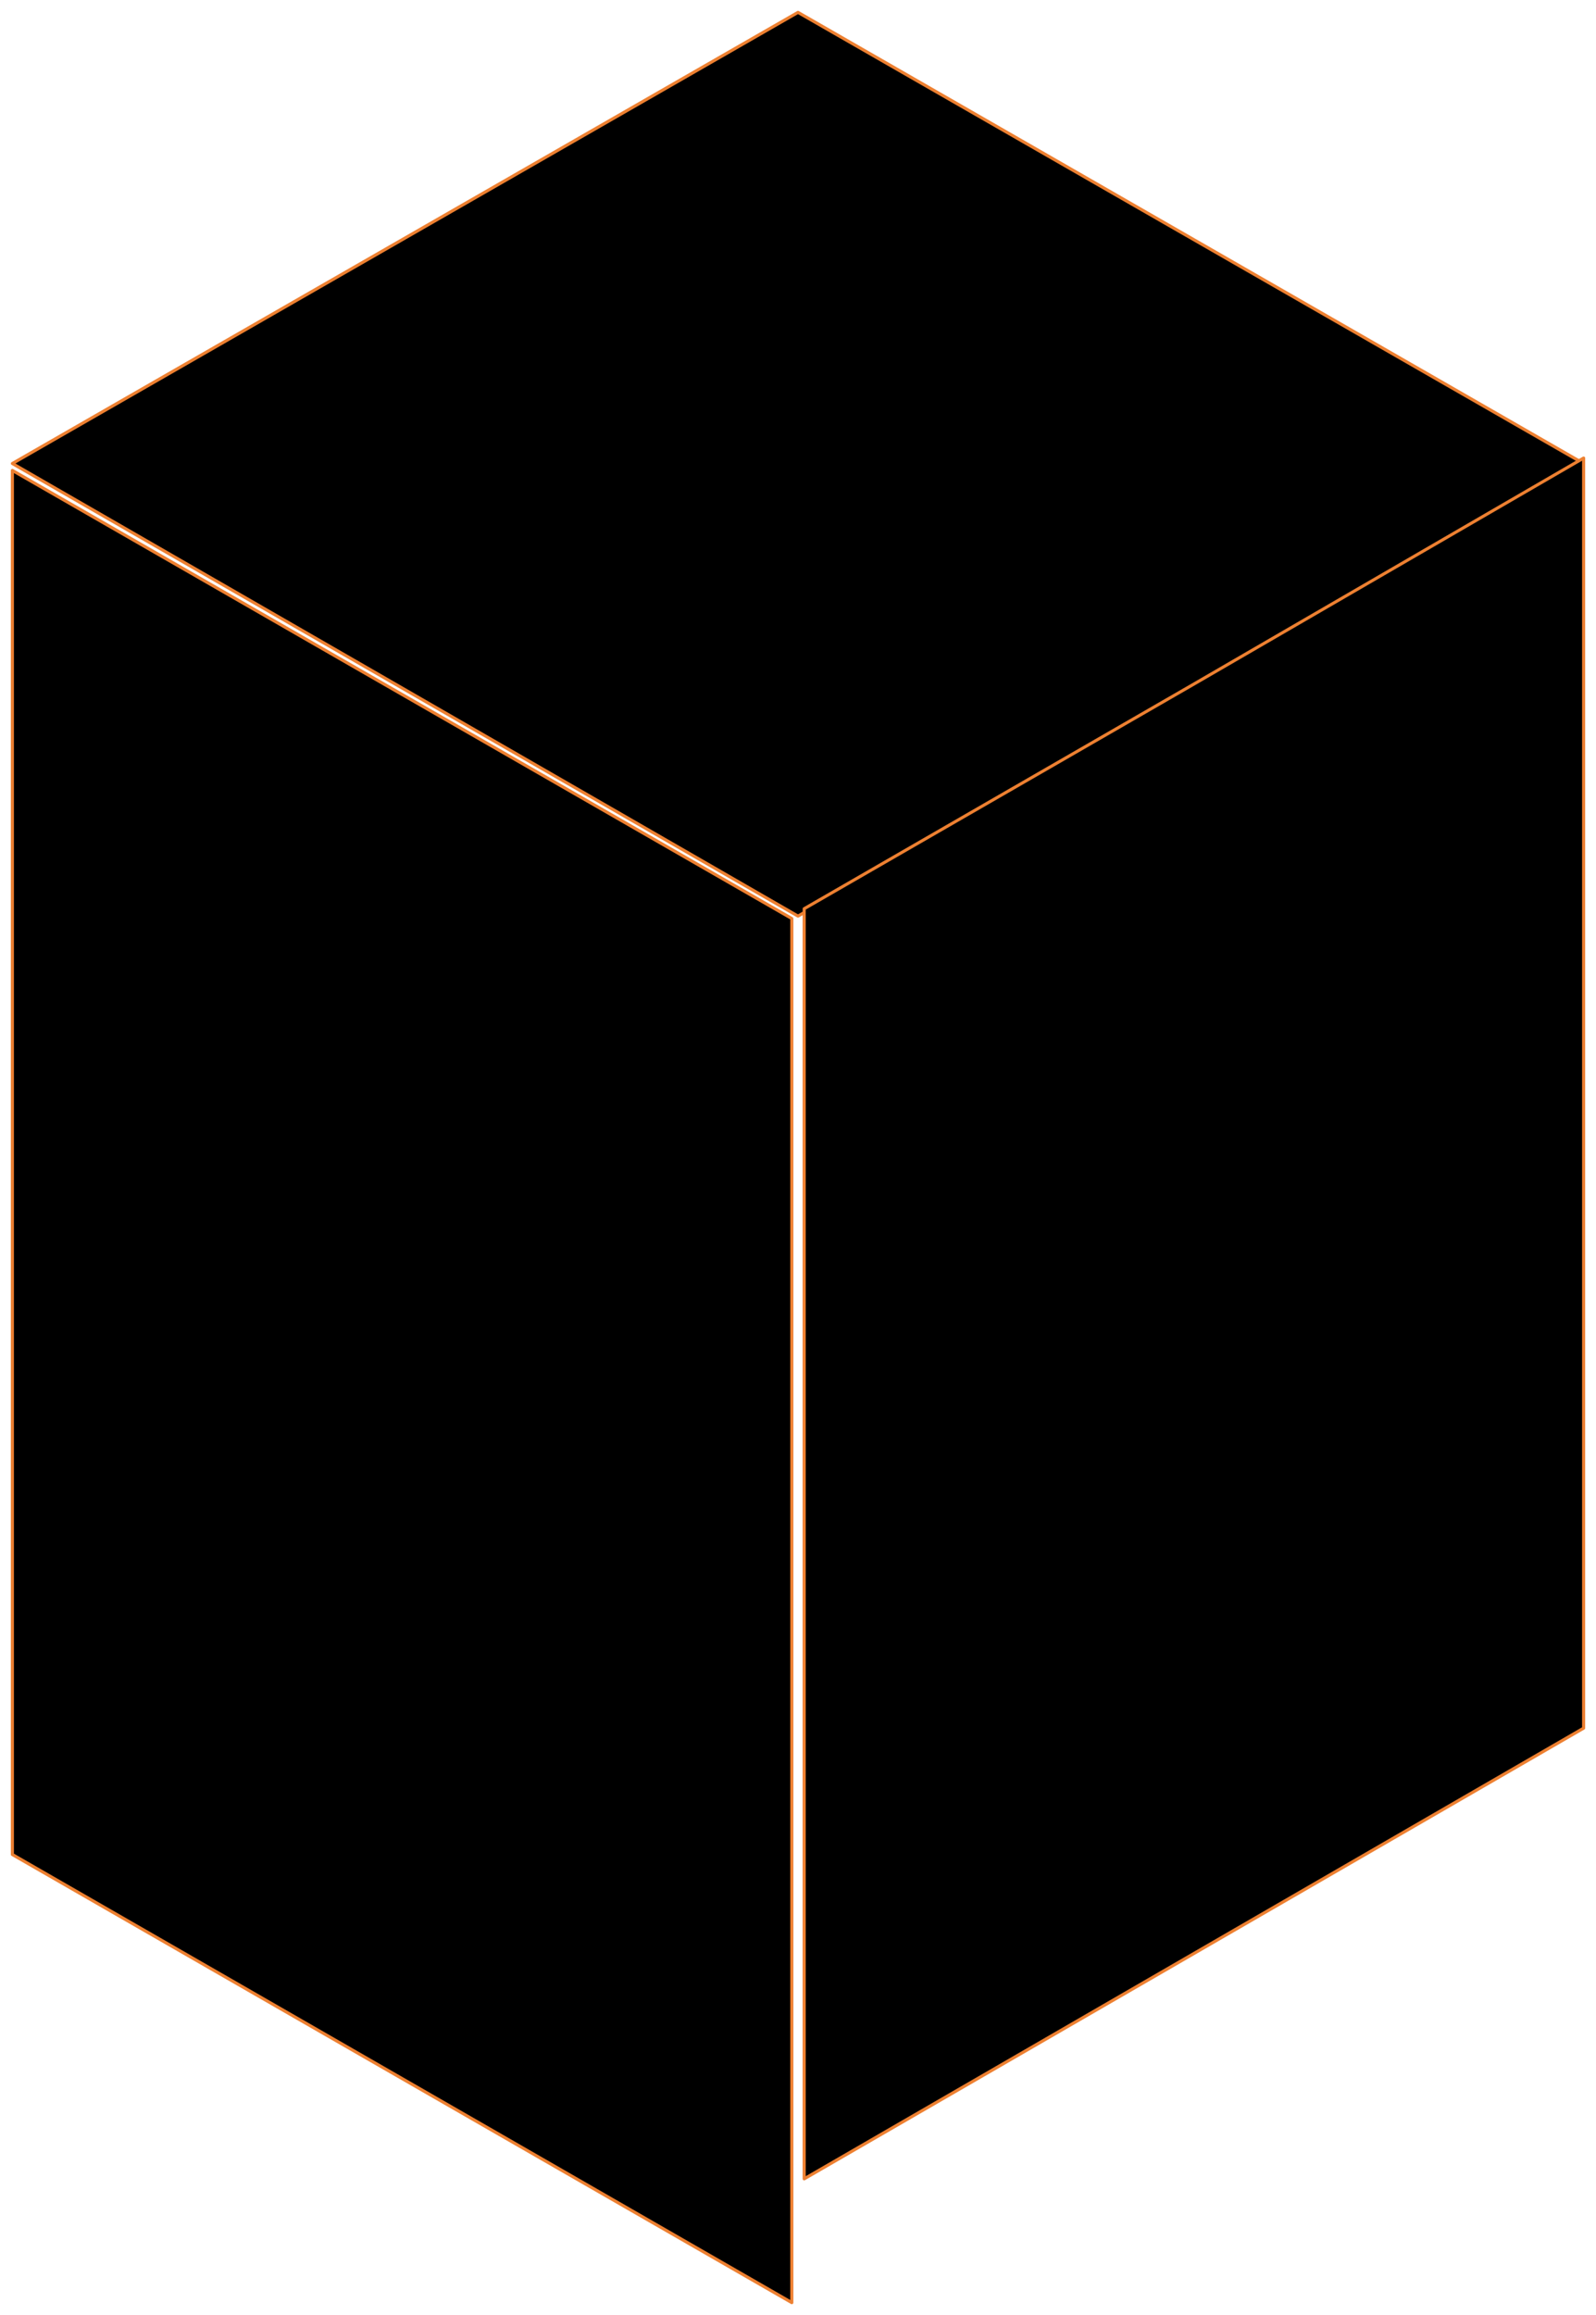
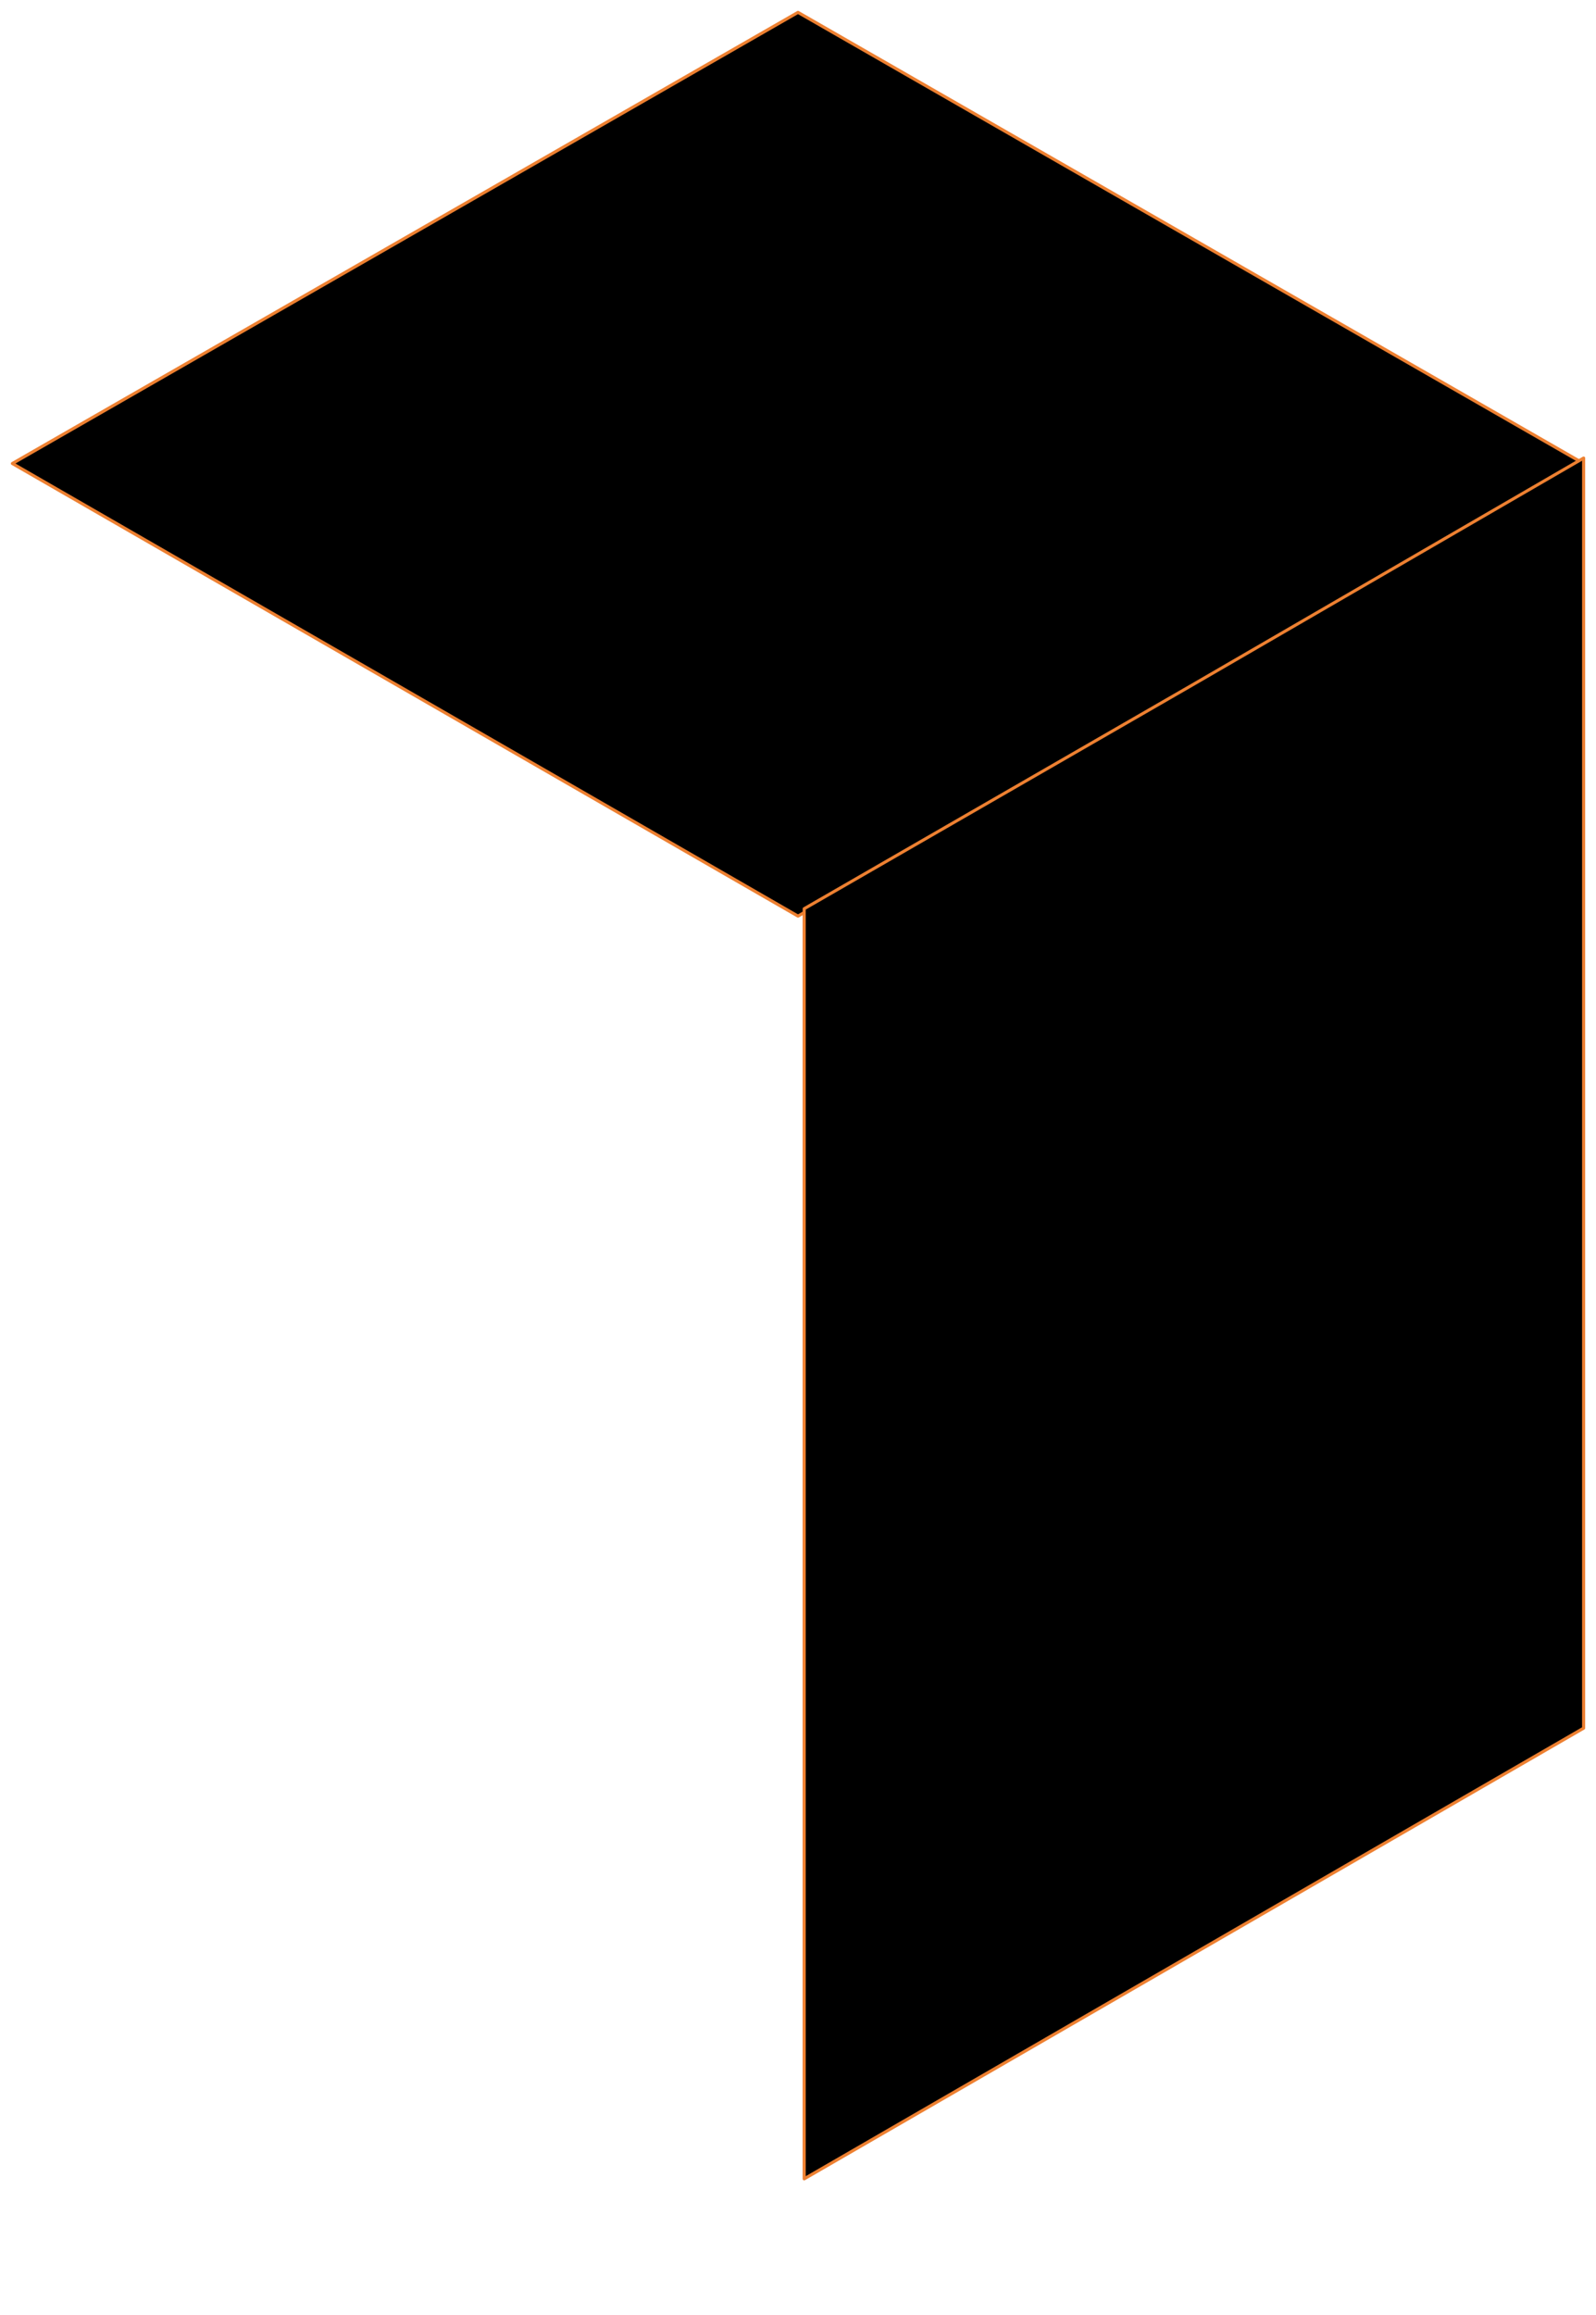
<svg xmlns="http://www.w3.org/2000/svg" width="129" height="187" viewBox="0 0 129 187" fill="none">
  <path d="M64.5 1L128 37.441L64.5 74L1 37.441L64.5 1Z" fill="black" stroke="#ED8031" stroke-width="0.25" stroke-linecap="round" stroke-linejoin="round" />
-   <path d="M1 149.803L64 186V74.197L1 38V149.803Z" fill="black" stroke="#ED8031" stroke-width="0.25" stroke-linecap="round" stroke-linejoin="round" />
  <path d="M128 139.595L65 176V73.404L96.503 55.255L128 37V139.595Z" fill="black" stroke="#ED8031" stroke-width="0.25" stroke-linecap="round" stroke-linejoin="round" />
</svg>